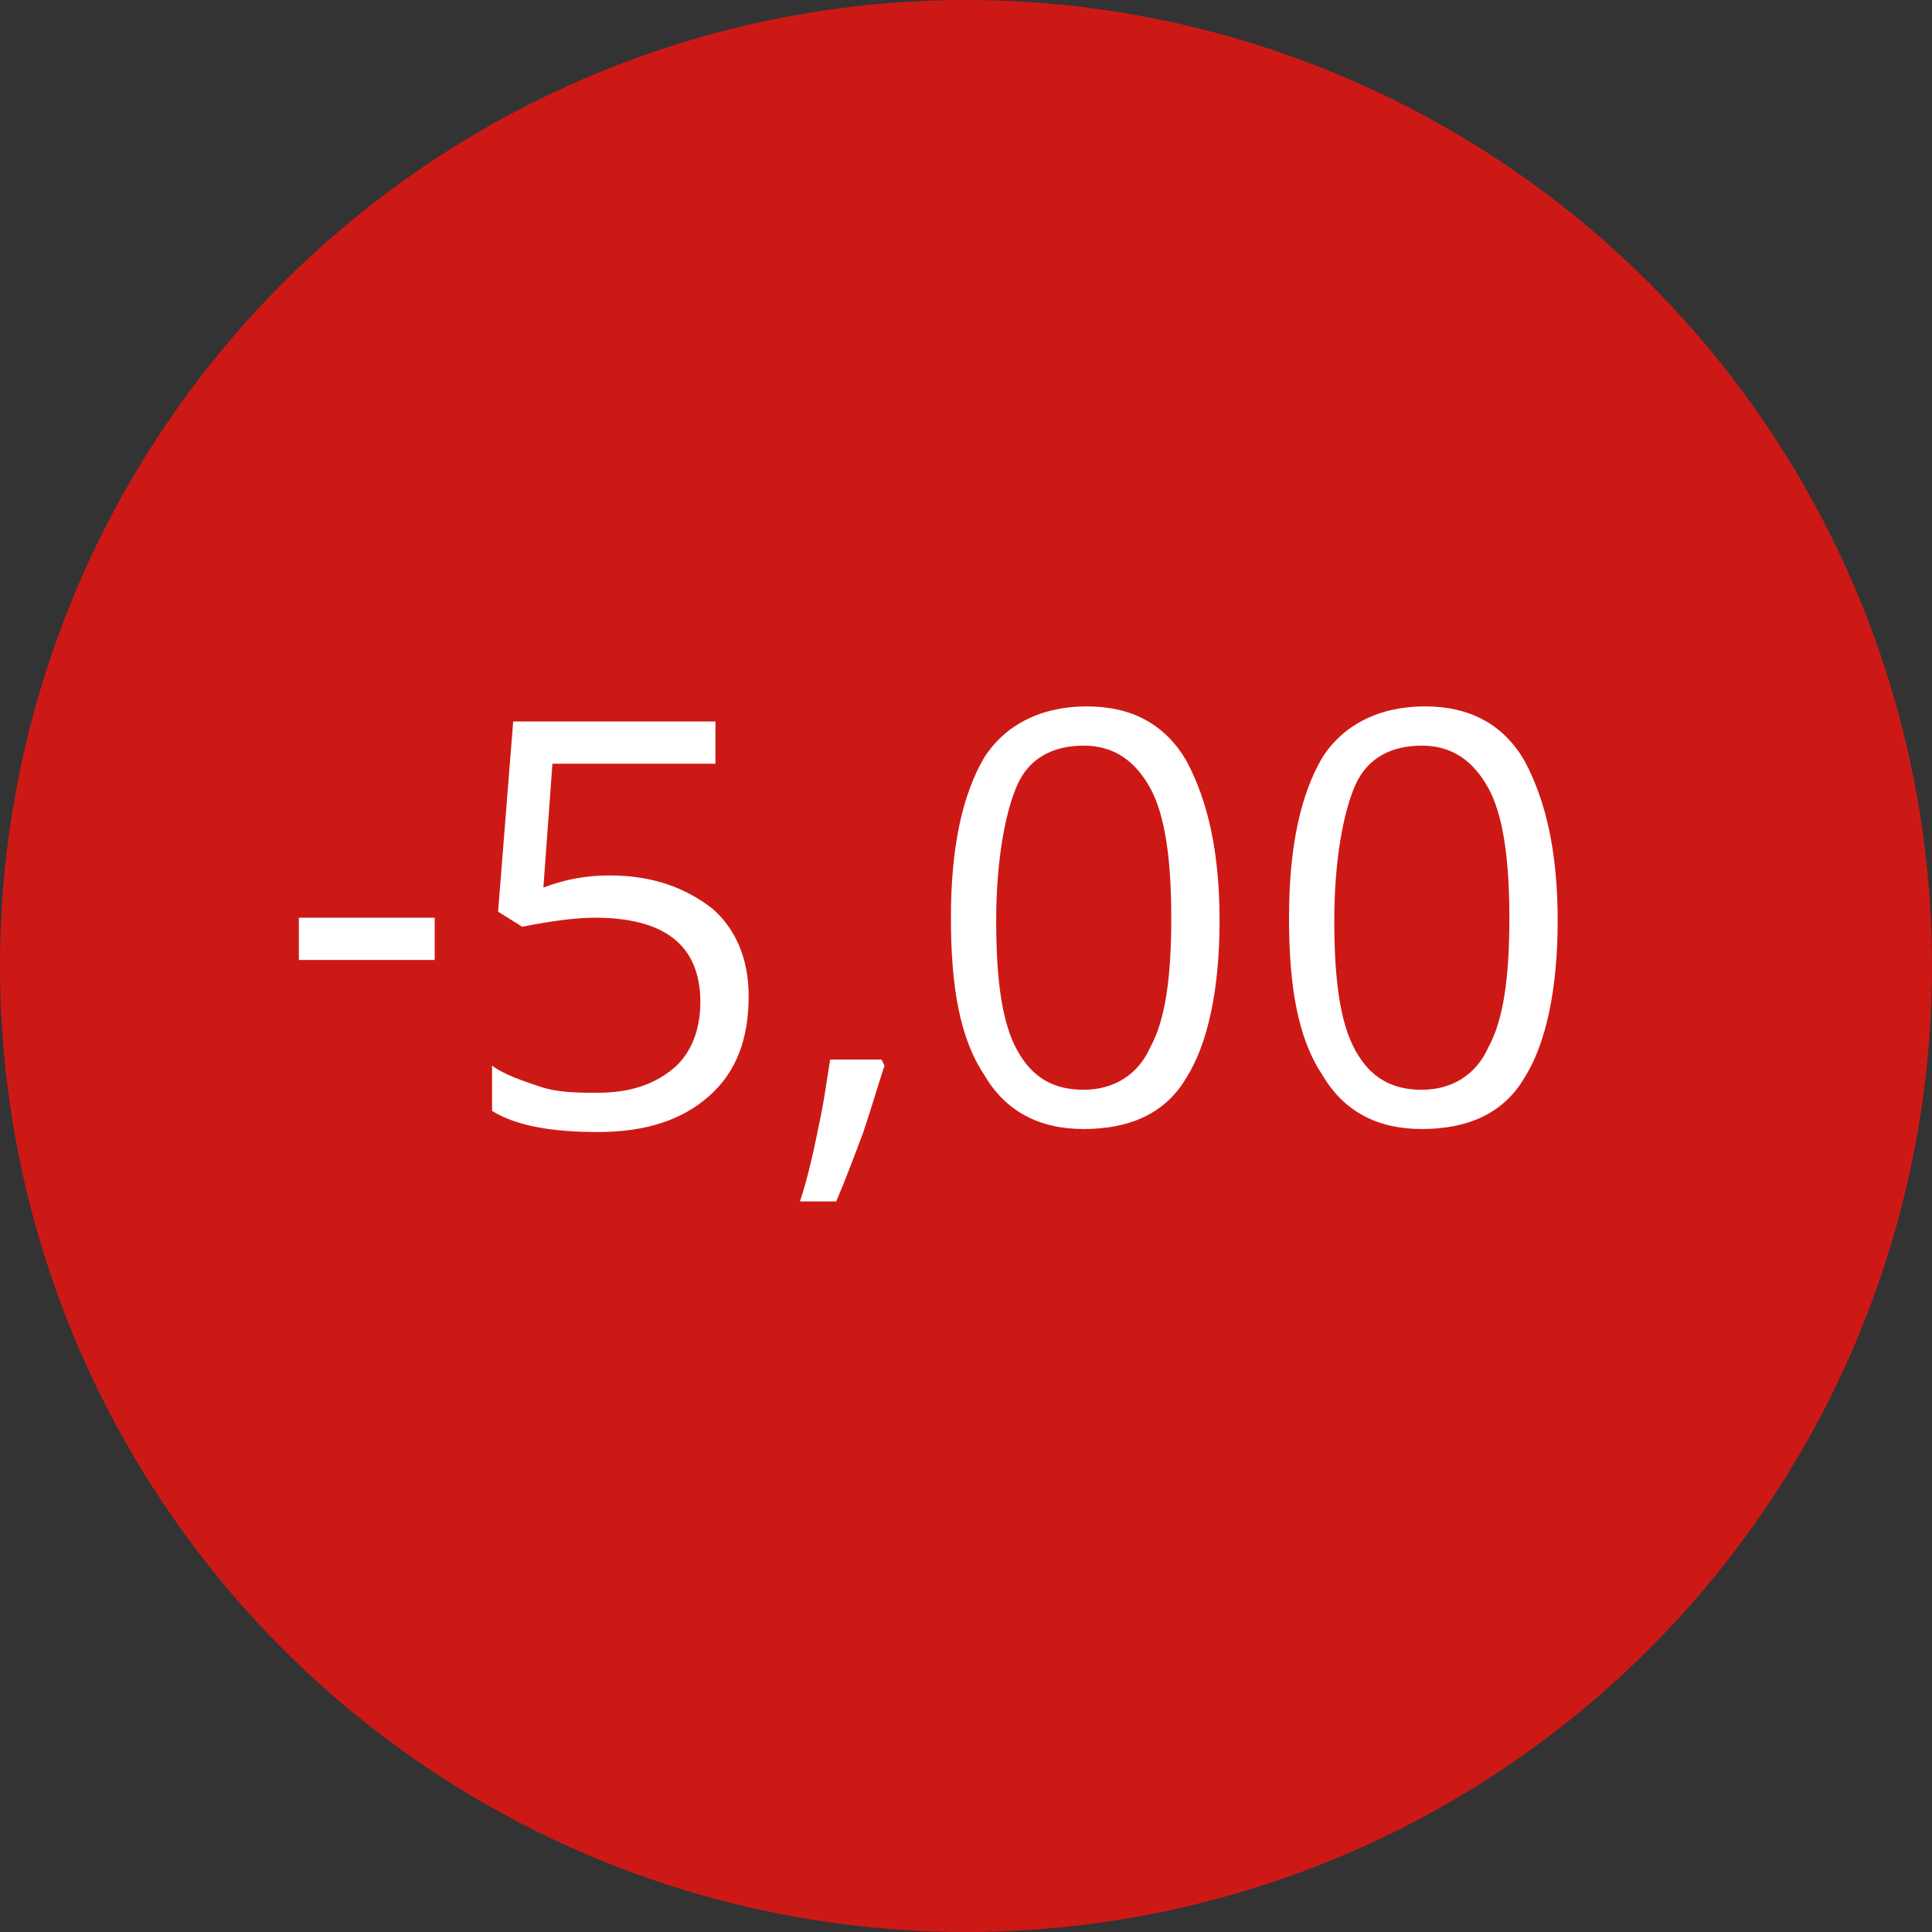
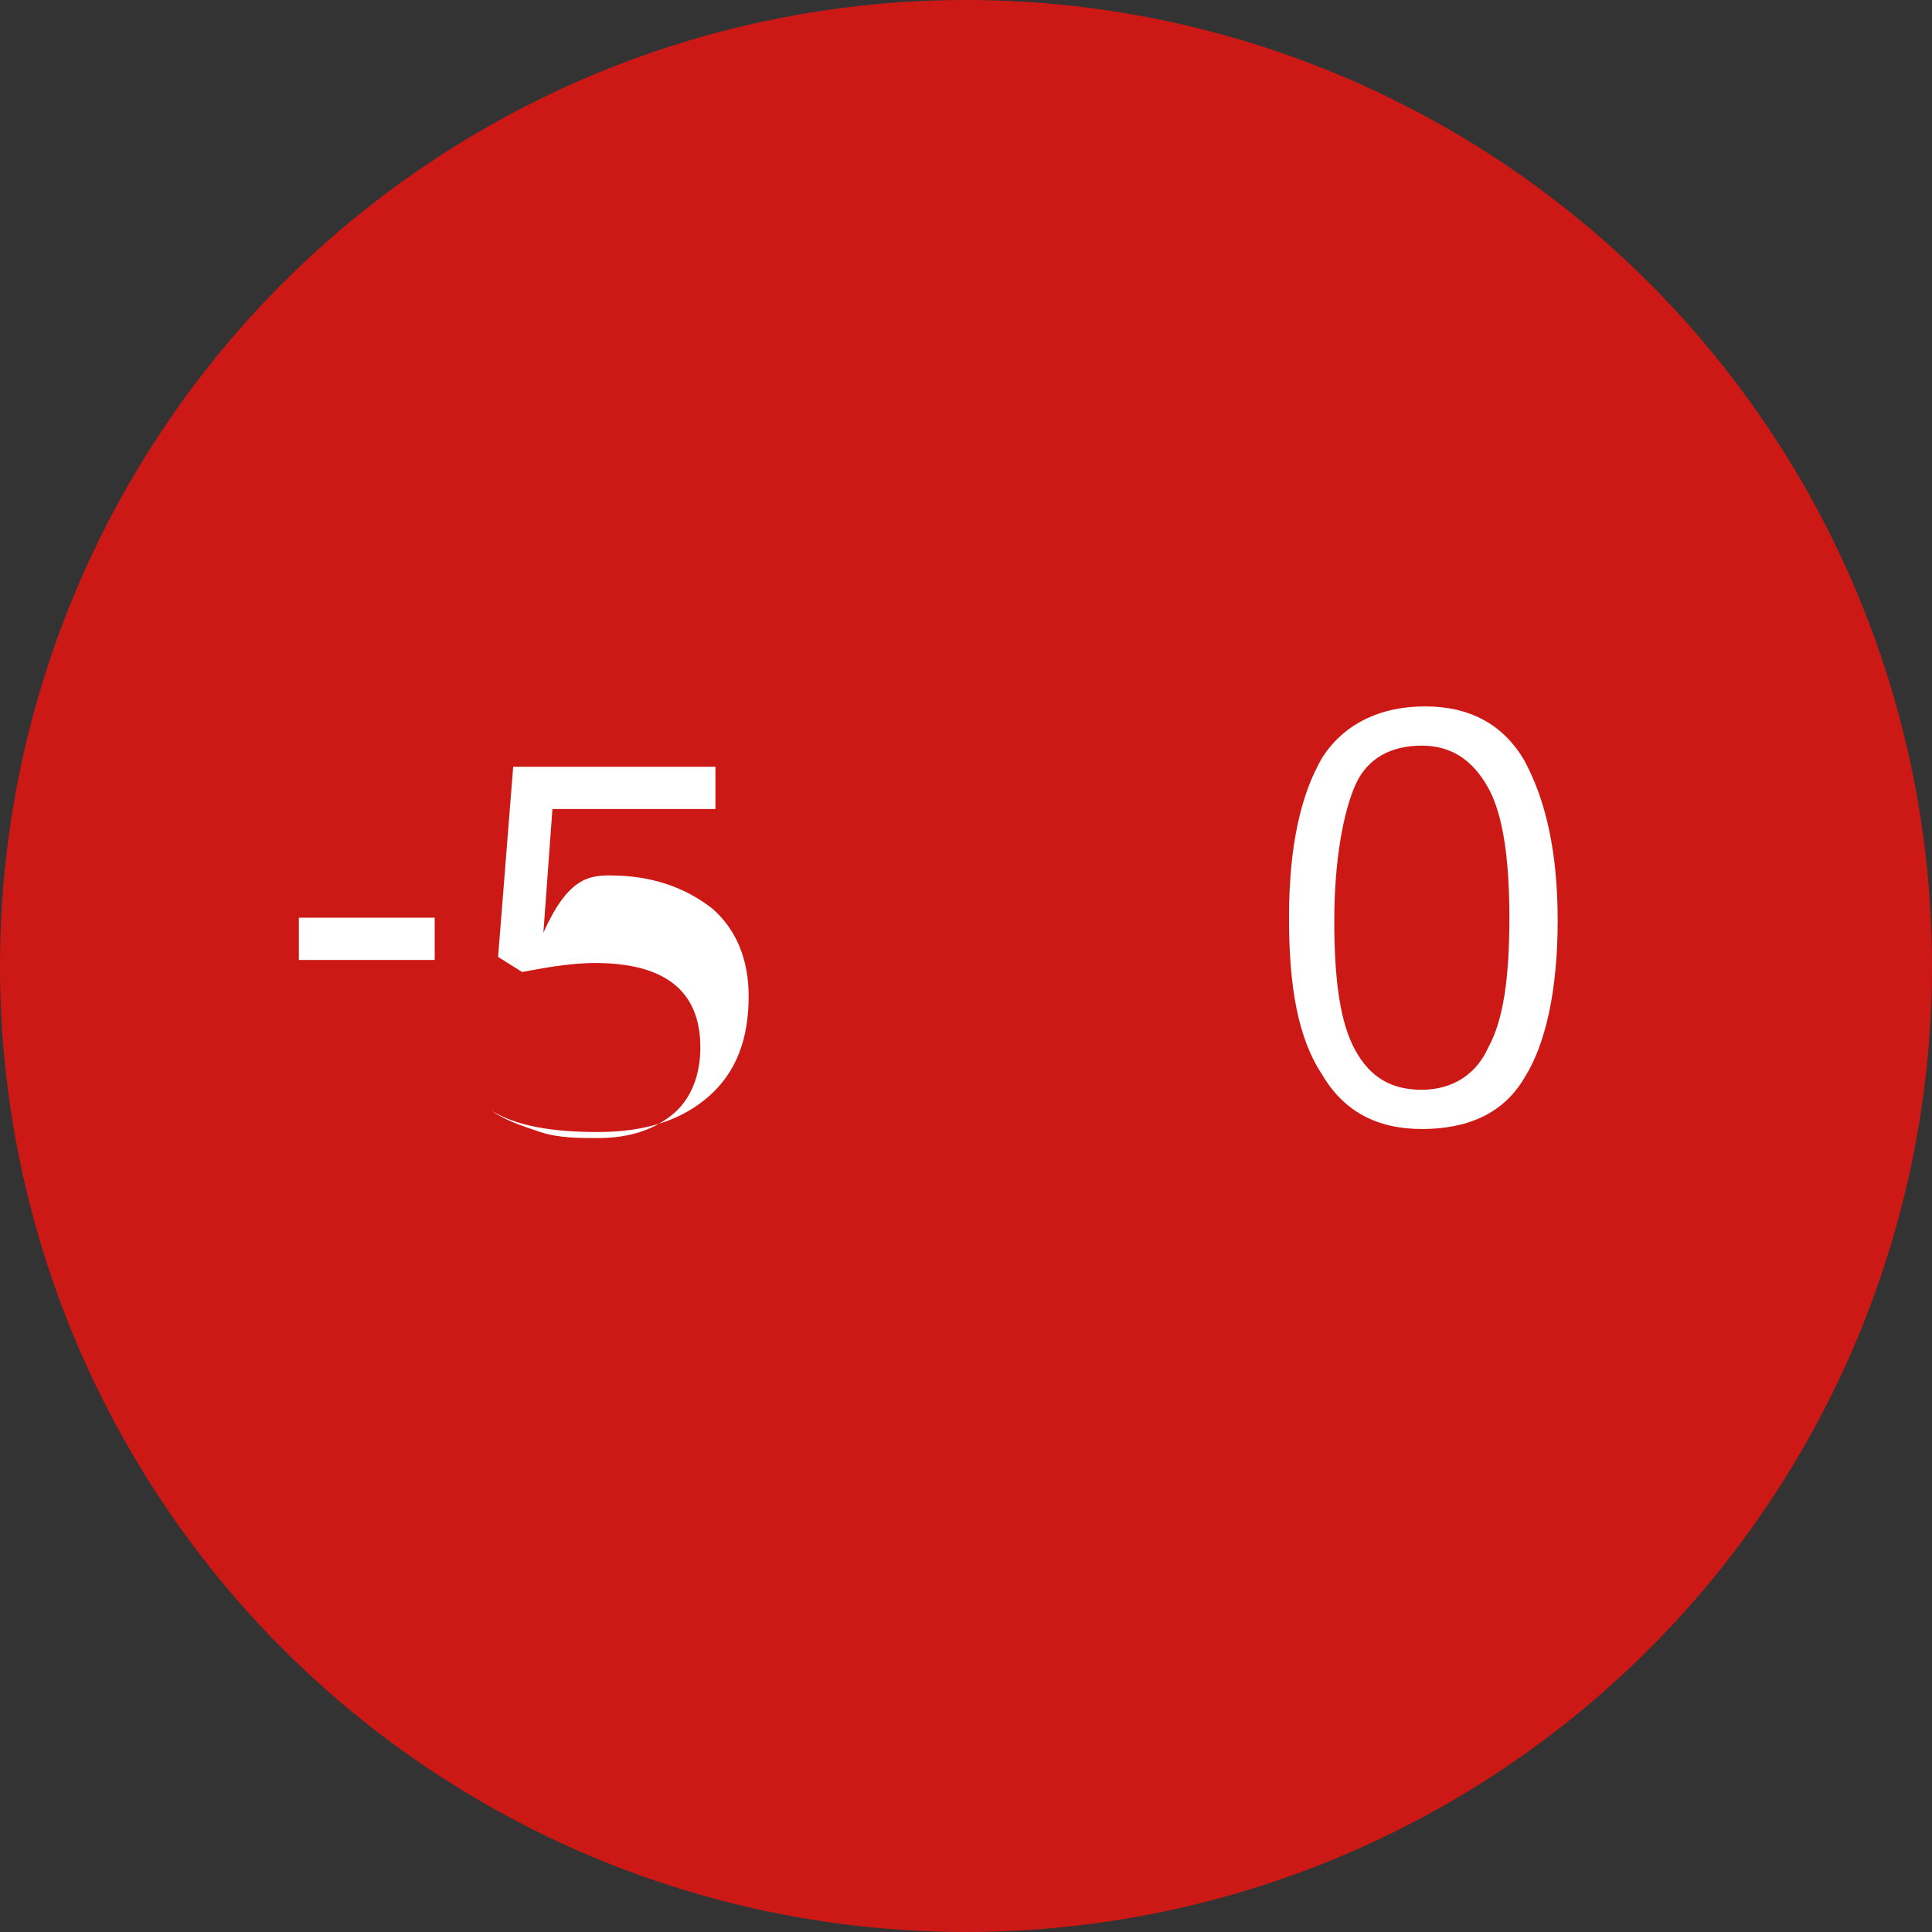
<svg xmlns="http://www.w3.org/2000/svg" version="1.1" id="Laag_1" x="0px" y="0px" viewBox="0 0 64 64" style="enable-background:new 0 0 64 64;" xml:space="preserve">
  <rect x="0" y="0" width="64" height="64" fill="#333333" stroke="none" />
  <style type="text/css">
	.st0{fill-rule:evenodd;clip-rule:evenodd;fill:#CD1916;}
	.st1{fill:none;}
	.st2{enable-background:new    ;}
	.st3{fill:#FFFFFF;}
</style>
  <g>
    <circle class="st0" cx="32" cy="32" r="32" />
  </g>
  <rect y="33.7" class="st1" width="64" height="22.7" />
-   <rect y="12" class="st1" width="63.9" height="20" />
  <rect y="14.6" class="st1" width="63.9" height="38.2" />
  <g class="st2">
    <path class="st3" d="M9.9,31.8v-1.4h4.5v1.4H9.9z" />
-     <path class="st3" d="M20.2,29c1.4,0,2.5,0.4,3.4,1.1c0.8,0.7,1.2,1.7,1.2,2.9c0,1.4-0.4,2.5-1.3,3.3c-0.9,0.8-2.1,1.2-3.7,1.2   c-1.5,0-2.7-0.2-3.5-0.7v-1.5c0.4,0.3,1,0.5,1.6,0.7s1.3,0.2,1.9,0.2c1.1,0,1.9-0.3,2.5-0.8c0.6-0.5,0.9-1.3,0.9-2.2   c0-1.9-1.2-2.8-3.5-2.8c-0.6,0-1.4,0.1-2.4,0.3l-0.8-0.5l0.5-6.3h6.7v1.4h-5.4l-0.3,4.1C18.8,29.1,19.5,29,20.2,29z" />
-     <path class="st3" d="M29.2,35.1l0.1,0.2c-0.2,0.6-0.4,1.3-0.7,2.2c-0.3,0.8-0.6,1.6-0.9,2.3h-1.2c0.2-0.6,0.4-1.4,0.6-2.4   c0.2-0.9,0.3-1.7,0.4-2.3H29.2z" />
-     <path class="st3" d="M40.4,30.5c0,2.3-0.4,4.1-1.1,5.2c-0.7,1.2-1.9,1.7-3.4,1.7c-1.5,0-2.6-0.6-3.3-1.8c-0.8-1.2-1.1-2.9-1.1-5.2   c0-2.4,0.4-4.1,1.1-5.3c0.7-1.1,1.9-1.7,3.4-1.7c1.5,0,2.6,0.6,3.3,1.8C40,26.5,40.4,28.2,40.4,30.5z M33,30.5c0,2,0.2,3.4,0.7,4.3   s1.2,1.3,2.2,1.3c1,0,1.8-0.5,2.2-1.4c0.5-0.9,0.7-2.3,0.7-4.3c0-1.9-0.2-3.4-0.7-4.3s-1.2-1.4-2.2-1.4c-1,0-1.8,0.4-2.2,1.3   S33,28.5,33,30.5z" />
+     <path class="st3" d="M20.2,29c1.4,0,2.5,0.4,3.4,1.1c0.8,0.7,1.2,1.7,1.2,2.9c0,1.4-0.4,2.5-1.3,3.3c-0.9,0.8-2.1,1.2-3.7,1.2   c-1.5,0-2.7-0.2-3.5-0.7c0.4,0.3,1,0.5,1.6,0.7s1.3,0.2,1.9,0.2c1.1,0,1.9-0.3,2.5-0.8c0.6-0.5,0.9-1.3,0.9-2.2   c0-1.9-1.2-2.8-3.5-2.8c-0.6,0-1.4,0.1-2.4,0.3l-0.8-0.5l0.5-6.3h6.7v1.4h-5.4l-0.3,4.1C18.8,29.1,19.5,29,20.2,29z" />
    <path class="st3" d="M51.6,30.5c0,2.3-0.4,4.1-1.1,5.2c-0.7,1.2-1.9,1.7-3.4,1.7c-1.5,0-2.6-0.6-3.3-1.8c-0.8-1.2-1.1-2.9-1.1-5.2   c0-2.4,0.4-4.1,1.1-5.3c0.7-1.1,1.9-1.7,3.4-1.7c1.5,0,2.6,0.6,3.3,1.8C51.2,26.5,51.6,28.2,51.6,30.5z M44.2,30.5   c0,2,0.2,3.4,0.7,4.3s1.2,1.3,2.2,1.3c1,0,1.8-0.5,2.2-1.4c0.5-0.9,0.7-2.3,0.7-4.3c0-1.9-0.2-3.4-0.7-4.3s-1.2-1.4-2.2-1.4   c-1,0-1.8,0.4-2.2,1.3S44.2,28.5,44.2,30.5z" />
  </g>
</svg>